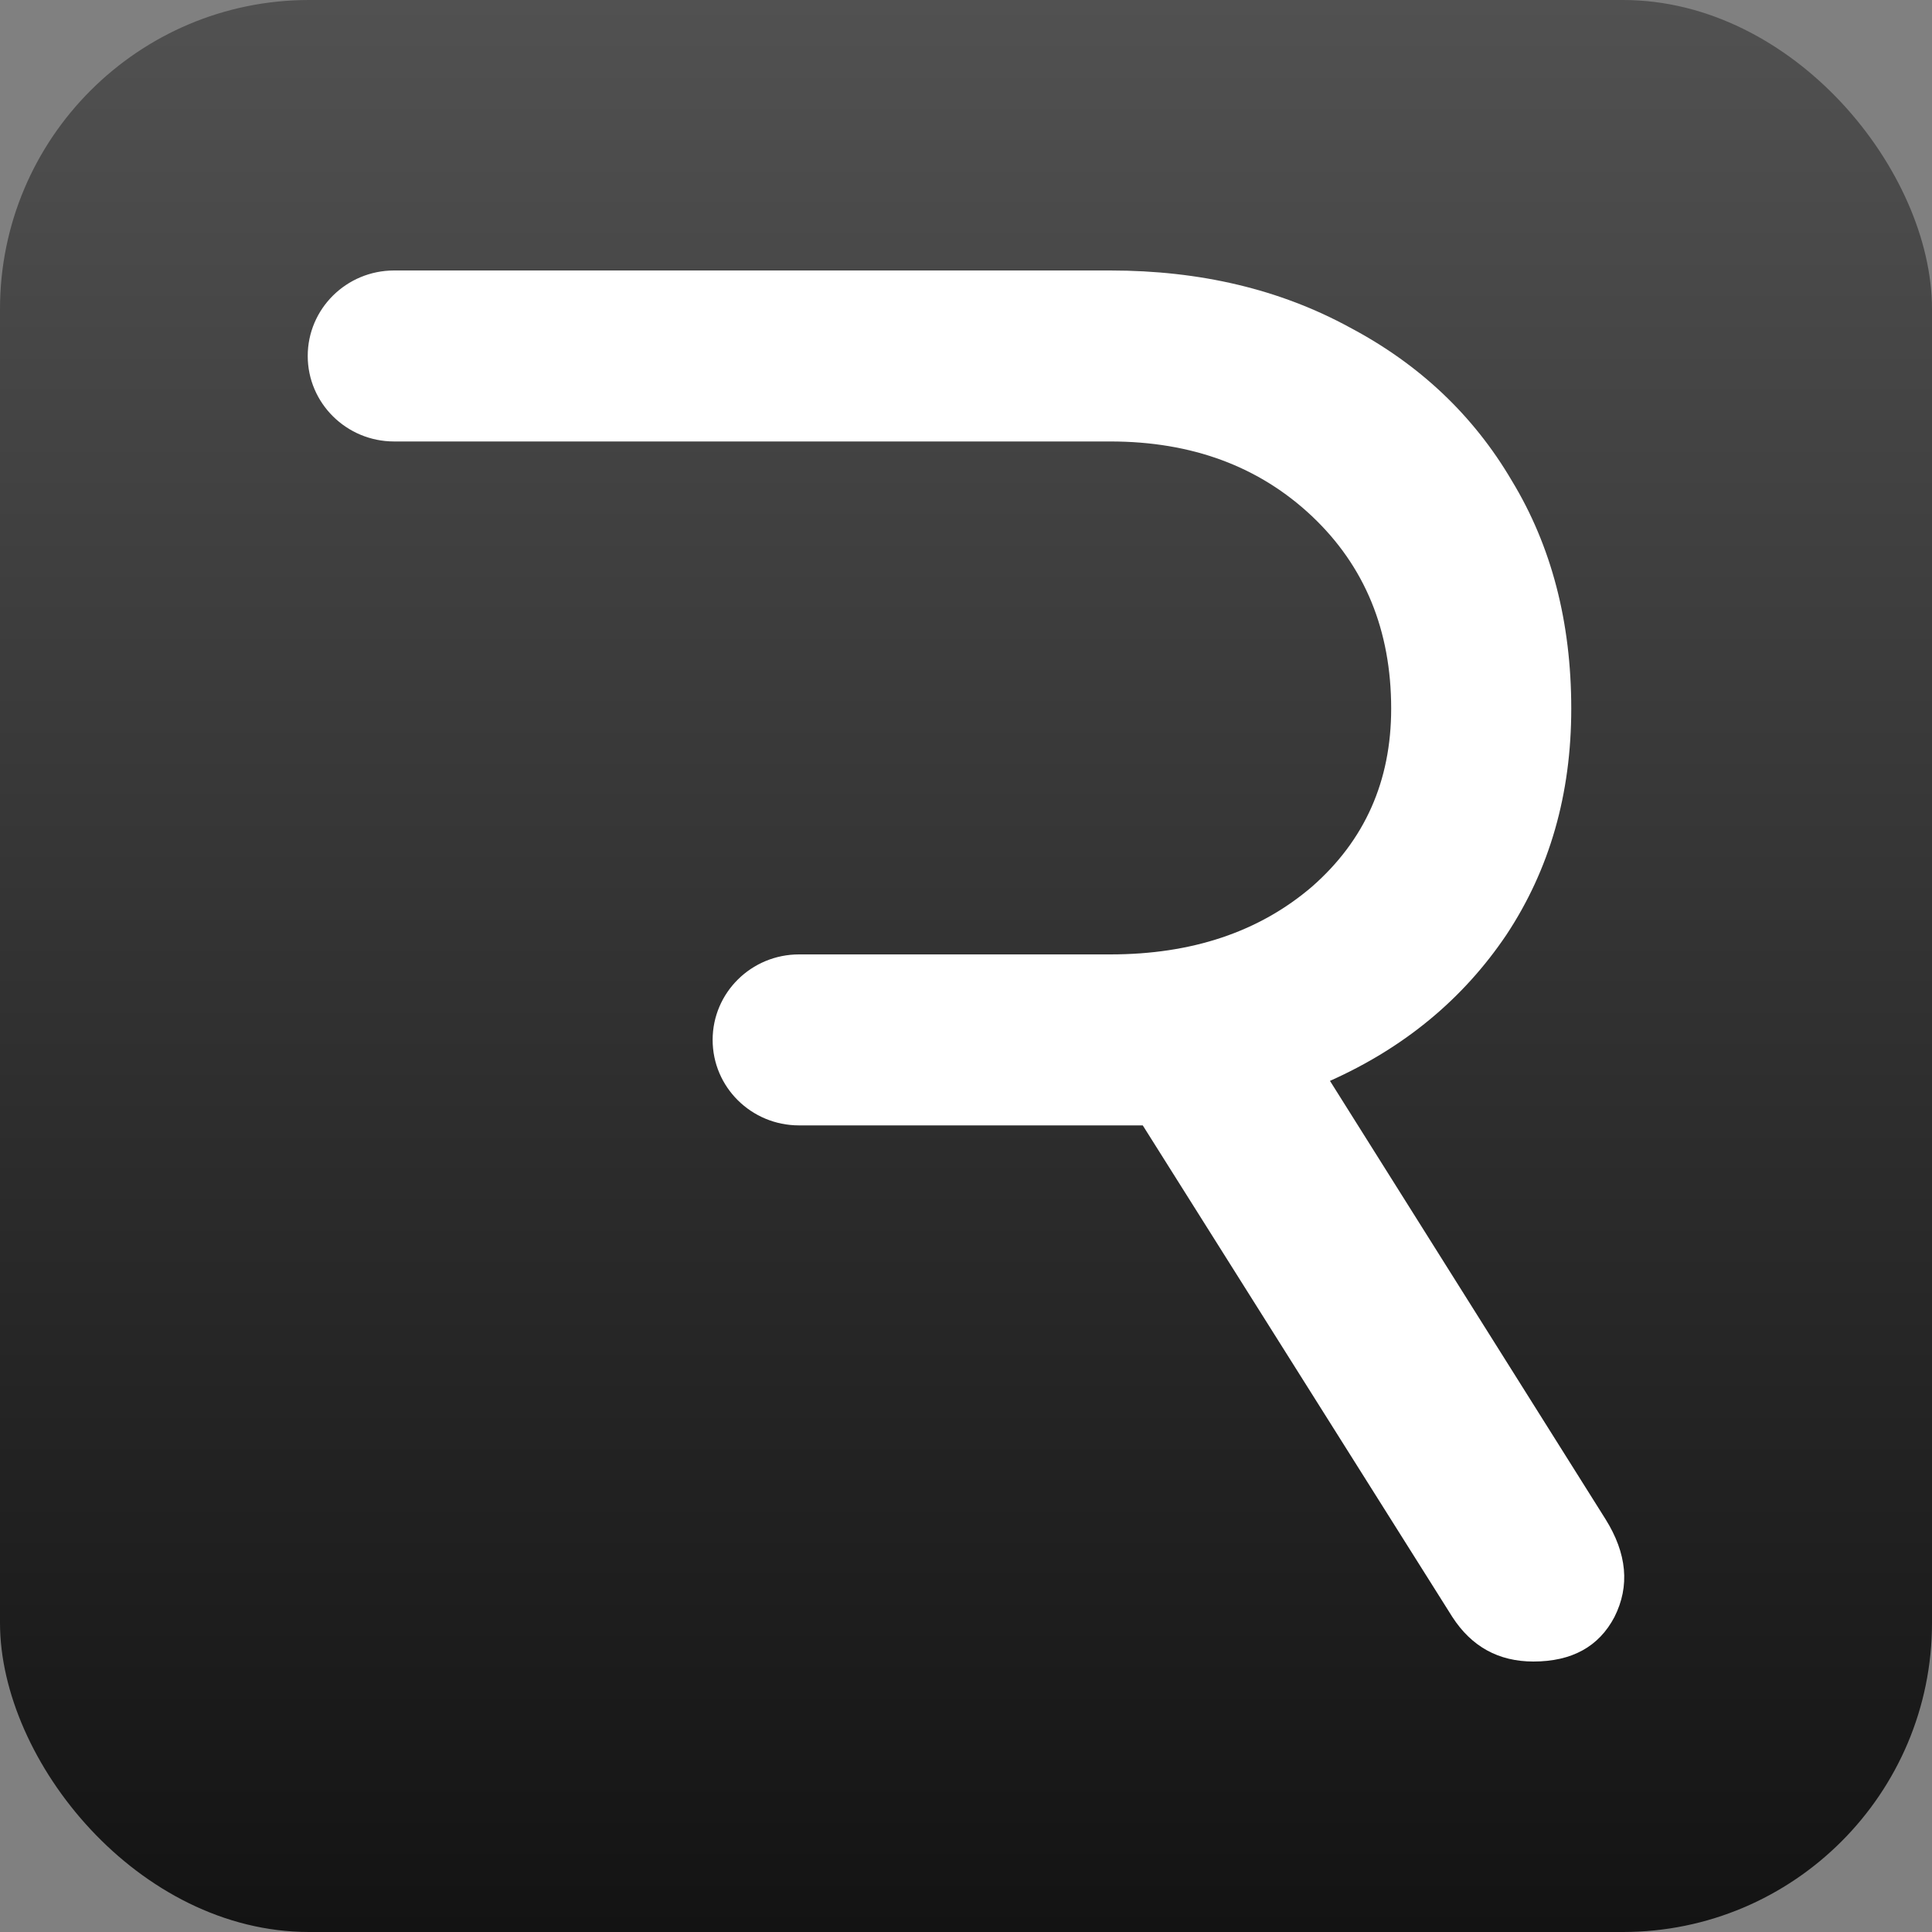
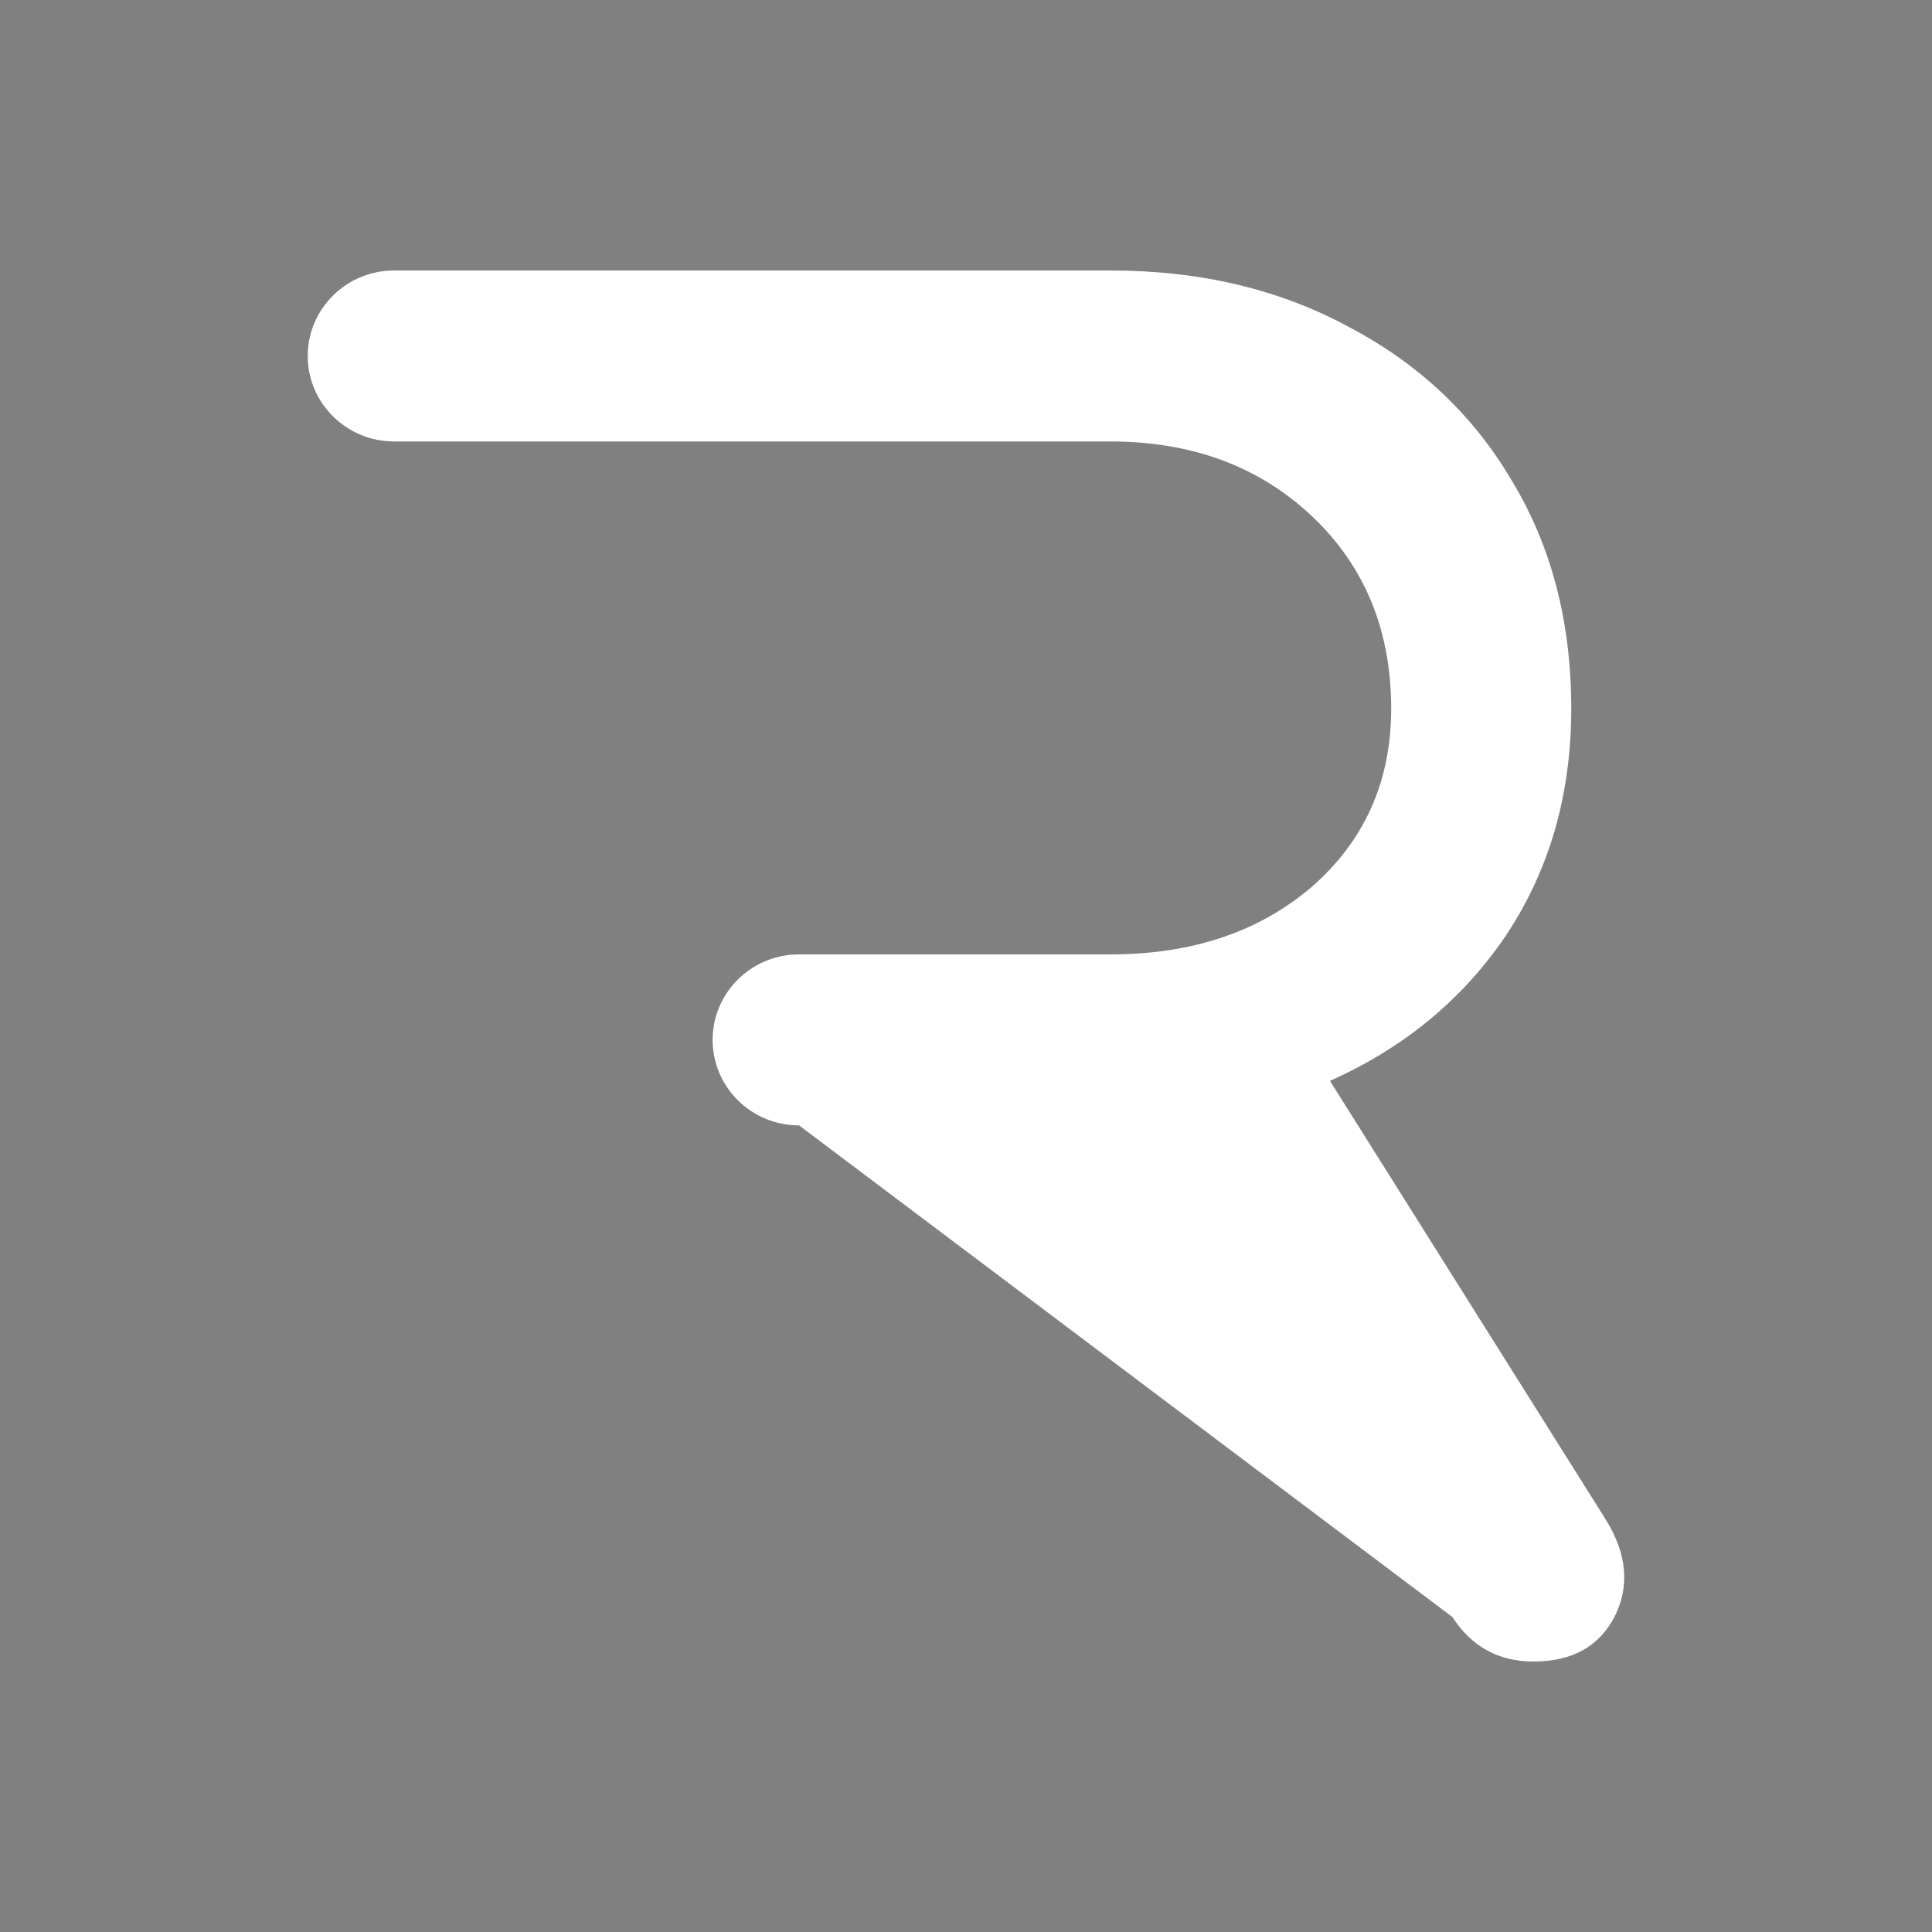
<svg xmlns="http://www.w3.org/2000/svg" width="100" height="100" viewBox="0 0 100 100" fill="none">
  <rect x="0" y="0" width="100" height="100" fill="#808080" stroke="none" />
-   <rect width="100" height="100" rx="16" fill="url(#paint0_linear_2105_31368)" />
-   <path d="M15.928 18.425C15.928 20.867 17.932 22.85 20.398 22.85H57.469C61.693 22.85 65.173 24.14 67.909 26.72C70.639 29.303 72.007 32.621 72.007 36.68C72.007 40.43 70.639 43.502 67.906 45.896C65.173 48.236 61.696 49.4 57.469 49.4H41.359C38.887 49.4 36.886 51.38 36.886 53.825C36.886 56.27 38.887 58.25 41.359 58.25H59.149L75.175 83.696C76.171 85.232 77.566 86 79.369 86C81.358 86 82.756 85.232 83.563 83.696C84.37 82.097 84.214 80.408 83.098 78.626L68.839 55.946C72.691 54.224 75.736 51.704 77.971 48.386C80.209 45.005 81.328 41.105 81.328 36.68C81.328 32.192 80.302 28.259 78.25 24.878C76.264 21.497 73.468 18.854 69.865 16.949C66.259 14.981 62.131 14 57.469 14H20.401C17.932 14 15.928 15.98 15.928 18.425Z" fill="white" />
+   <path d="M15.928 18.425C15.928 20.867 17.932 22.85 20.398 22.85H57.469C61.693 22.85 65.173 24.14 67.909 26.72C70.639 29.303 72.007 32.621 72.007 36.68C72.007 40.43 70.639 43.502 67.906 45.896C65.173 48.236 61.696 49.4 57.469 49.4H41.359C38.887 49.4 36.886 51.38 36.886 53.825C36.886 56.27 38.887 58.25 41.359 58.25L75.175 83.696C76.171 85.232 77.566 86 79.369 86C81.358 86 82.756 85.232 83.563 83.696C84.37 82.097 84.214 80.408 83.098 78.626L68.839 55.946C72.691 54.224 75.736 51.704 77.971 48.386C80.209 45.005 81.328 41.105 81.328 36.68C81.328 32.192 80.302 28.259 78.25 24.878C76.264 21.497 73.468 18.854 69.865 16.949C66.259 14.981 62.131 14 57.469 14H20.401C17.932 14 15.928 15.98 15.928 18.425Z" fill="white" />
  <defs>
    <linearGradient id="paint0_linear_2105_31368" x1="50" y1="0" x2="50" y2="100" gradientUnits="userSpaceOnUse">
      <stop stop-color="#515151" />
      <stop offset="1" stop-color="#131313" />
    </linearGradient>
  </defs>
</svg>